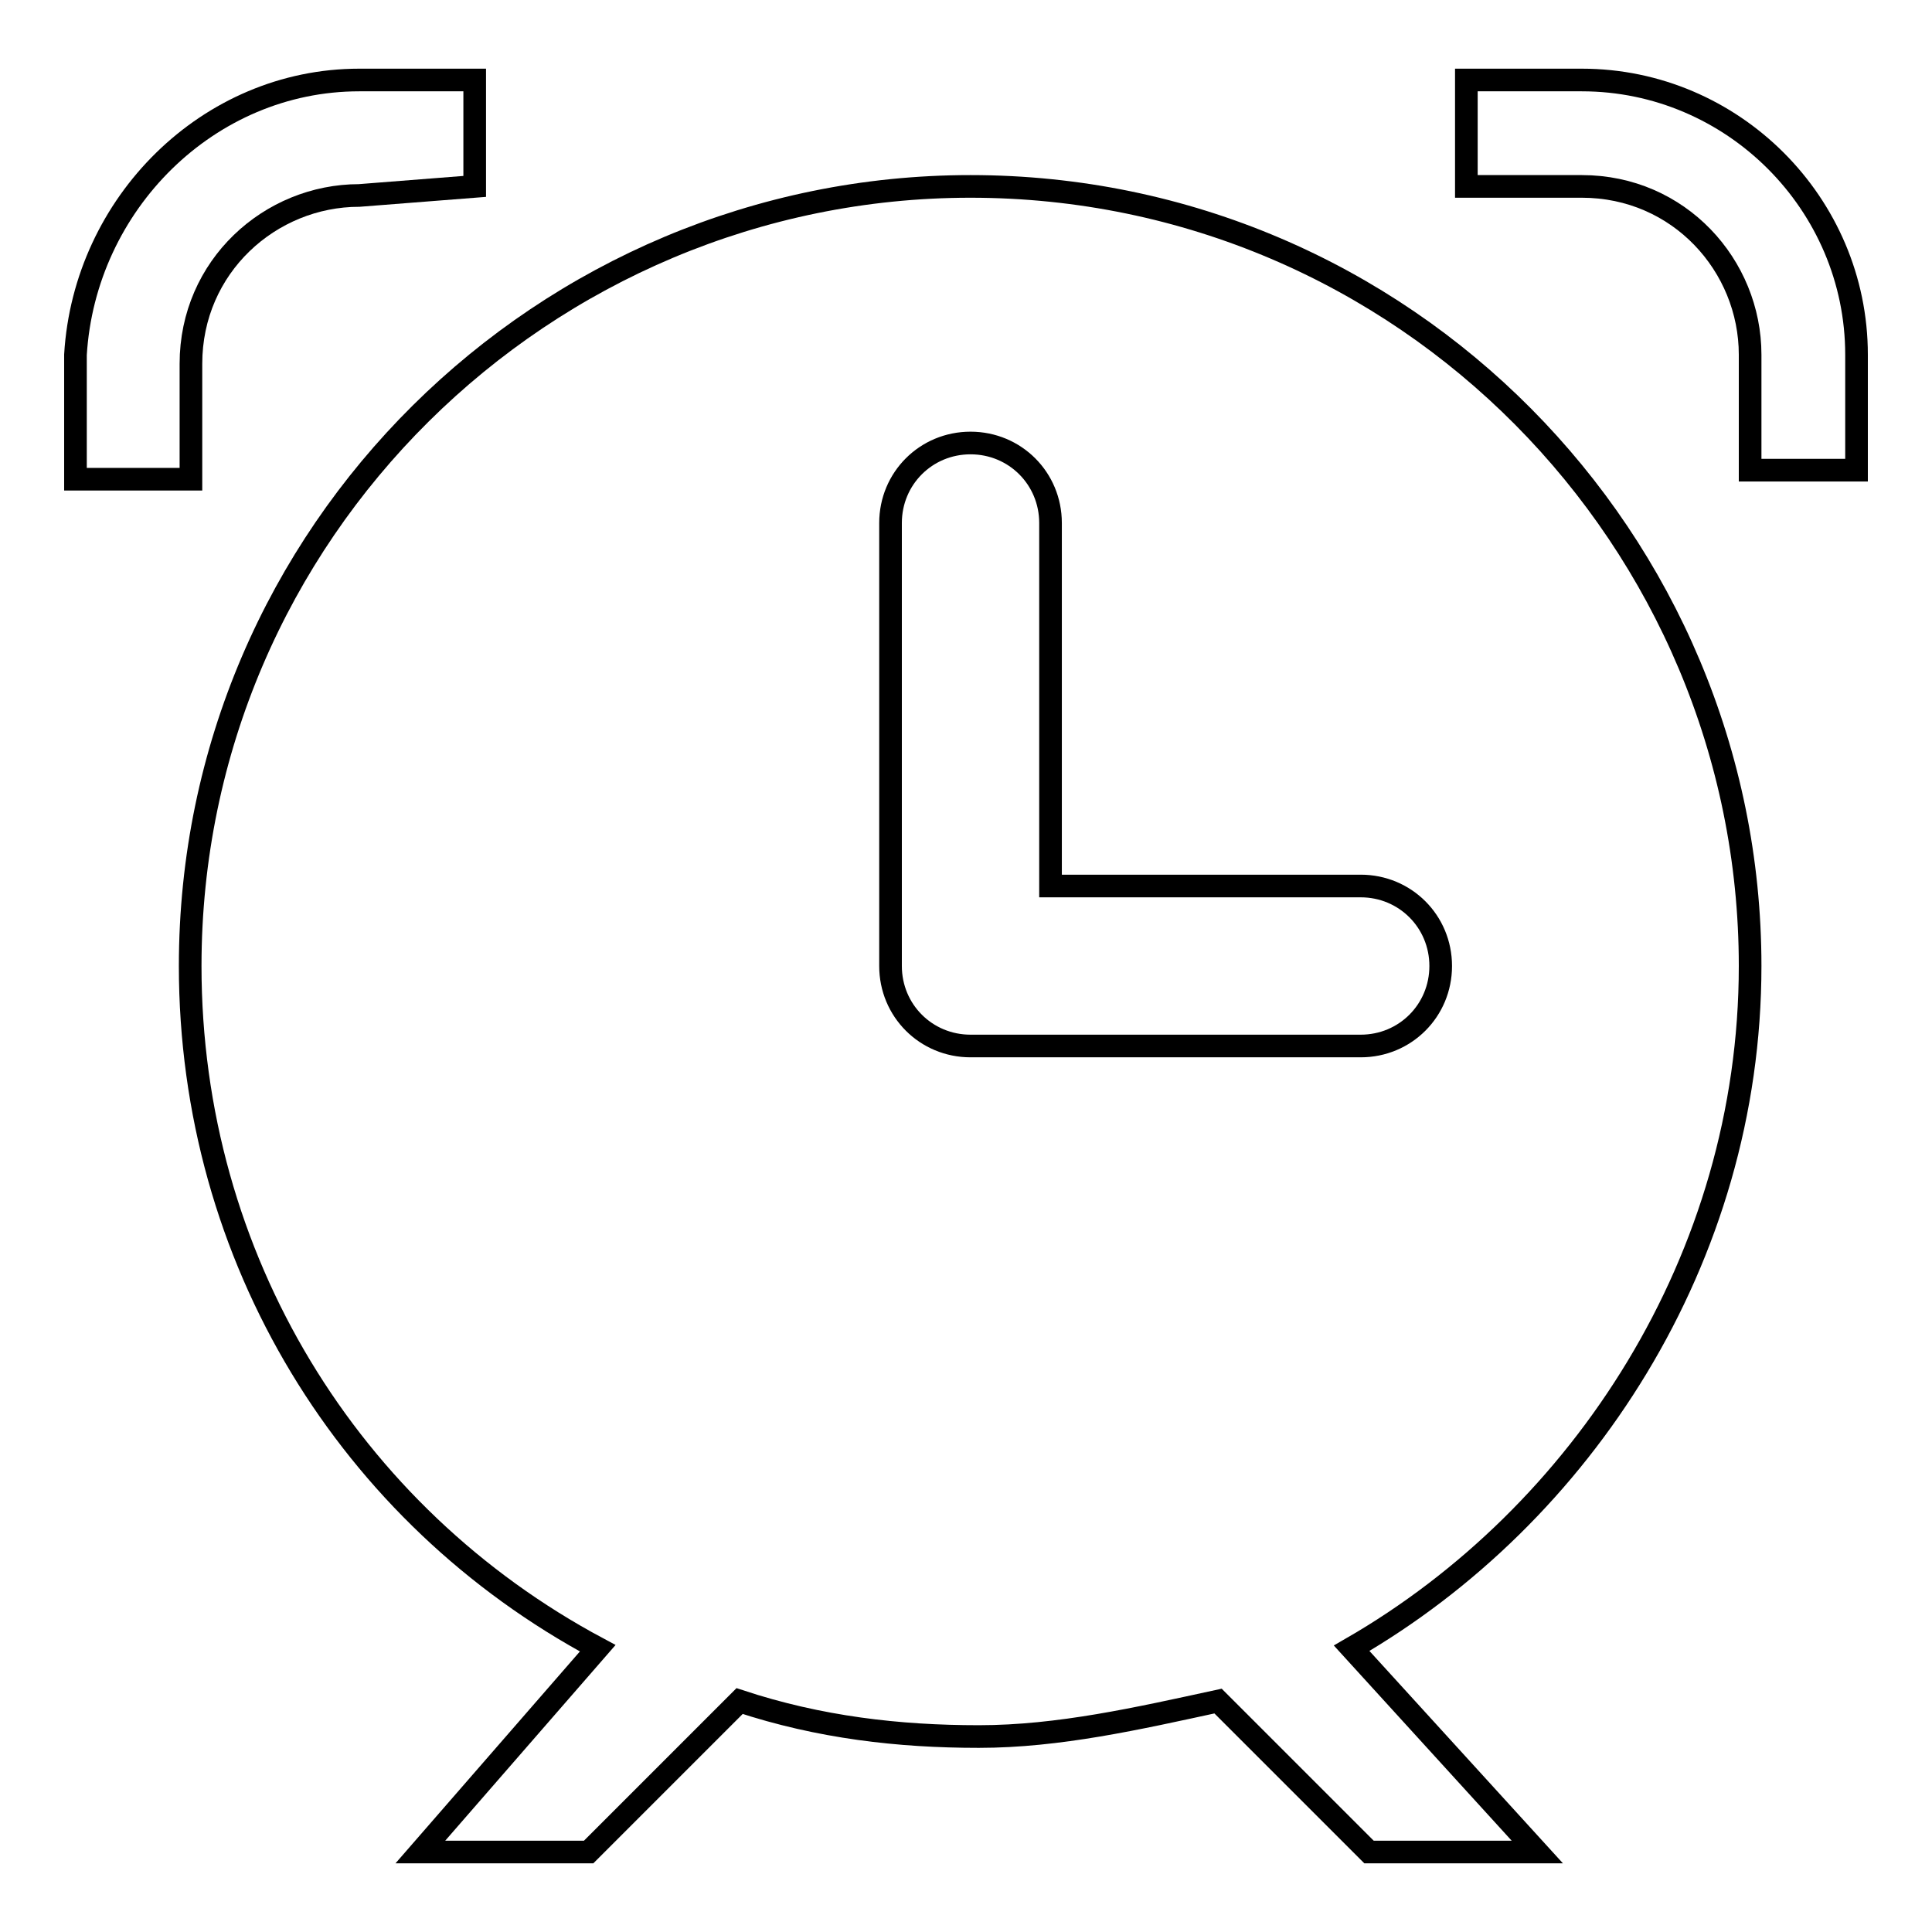
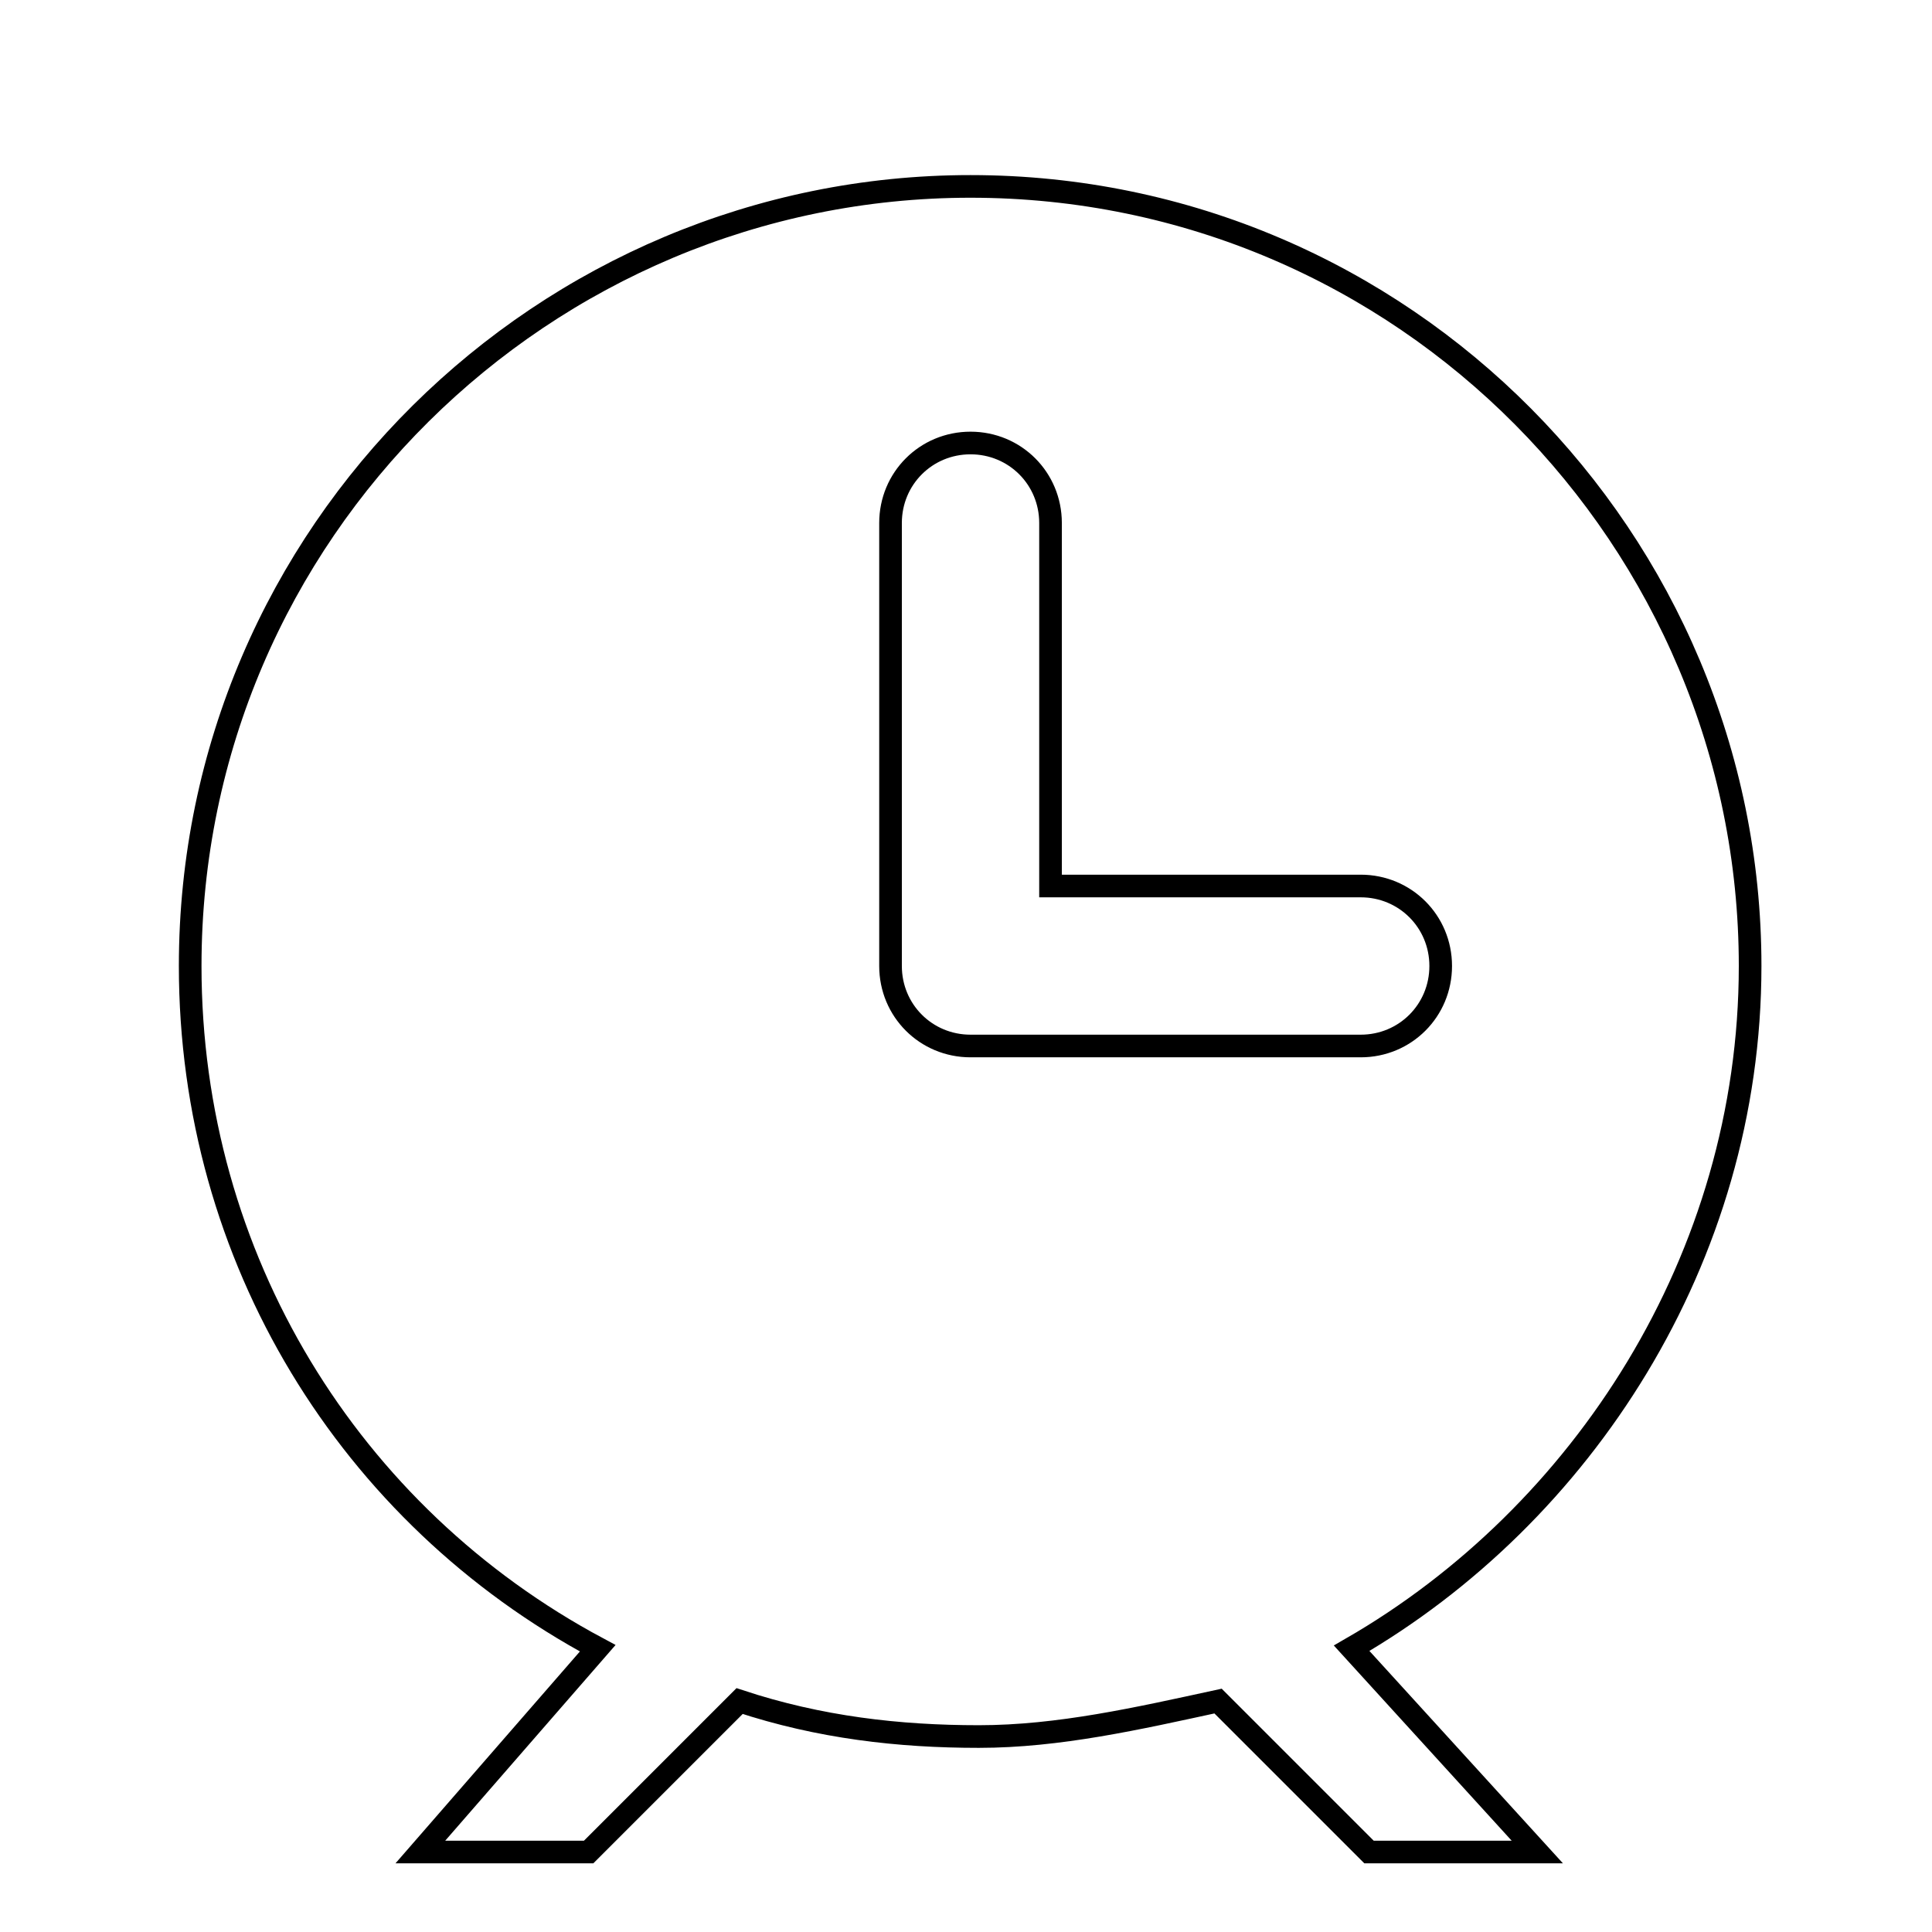
<svg xmlns="http://www.w3.org/2000/svg" version="1.1" x="0px" y="0px" viewBox="0 0 256 256" enable-background="new 0 0 256 256" xml:space="preserve">
  <g>
    <g>
-       <path stroke-width="3" fill-opacity="0" stroke="#000000" d="M231.9,62.3V47c0-11.8-9.4-22.3-22.3-22.3h-15.3V10.6h15.3c20,0,36.4,16.4,36.4,36.4v15.3C235.4,62.3,234.2,62.3,231.9,62.3z" />
      <path stroke-width="3" fill-opacity="0" stroke="#000000" d="M231.9,128c0-56.4-45.8-103.3-103.3-103.3C72.2,24.7,25.2,70.5,25.2,128c0,38.7,21.1,72.8,54,90.4l-23.5,27h22.3l20-20c10.6,3.5,21.1,4.7,31.7,4.7c10.6,0,21.1-2.4,31.7-4.7l20,20h22.3l-24.6-27C209.6,200.8,231.9,166.8,231.9,128z M128.6,138.6c-5.9,0-10.6-4.7-10.6-10.6V69.3c0-5.9,4.7-10.6,10.6-10.6s10.6,4.7,10.6,10.6v48.1h41.1c5.9,0,10.6,4.7,10.6,10.6c0,5.9-4.7,10.6-10.6,10.6H128.6z" />
-       <path stroke-width="3" fill-opacity="0" stroke="#000000" d="M47.6,25.9c-11.8,0-22.3,9.4-22.3,22.3v15.3c-2.4,0-4.7,0-15.3,0V47C11.2,27,27.6,10.6,47.6,10.6h15.3v14.1L47.6,25.9z" />
    </g>
  </g>
</svg>